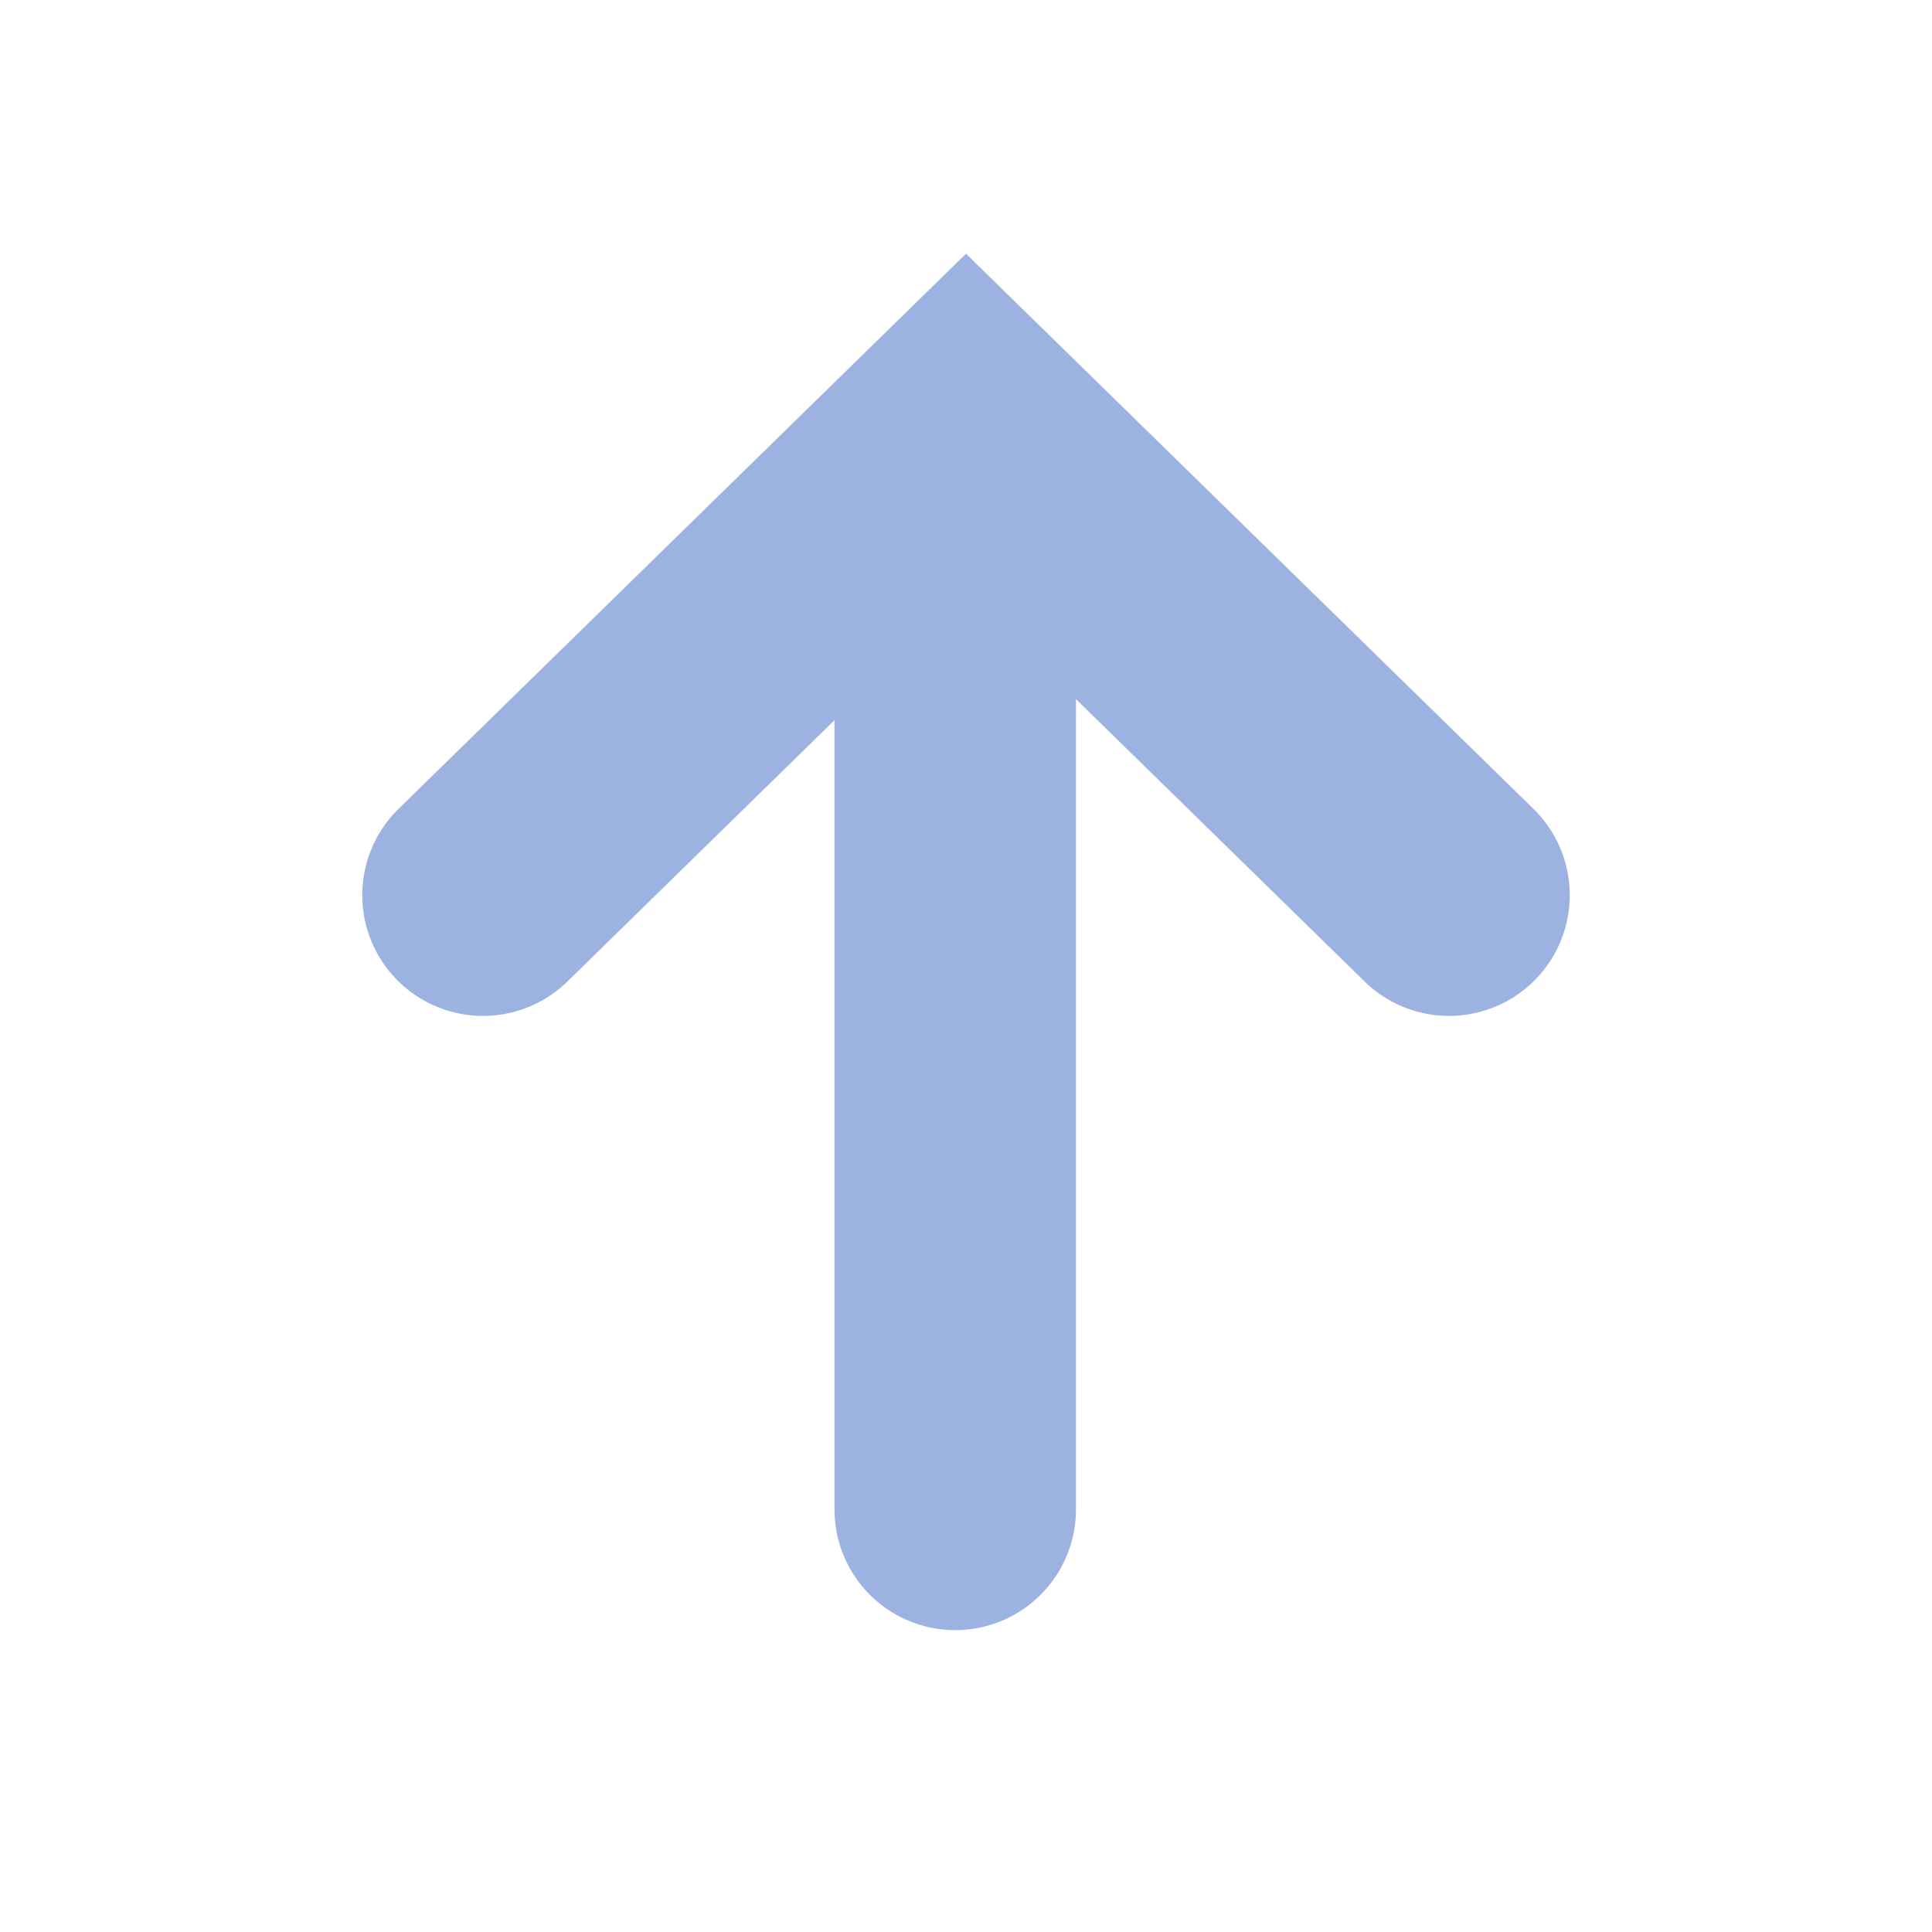
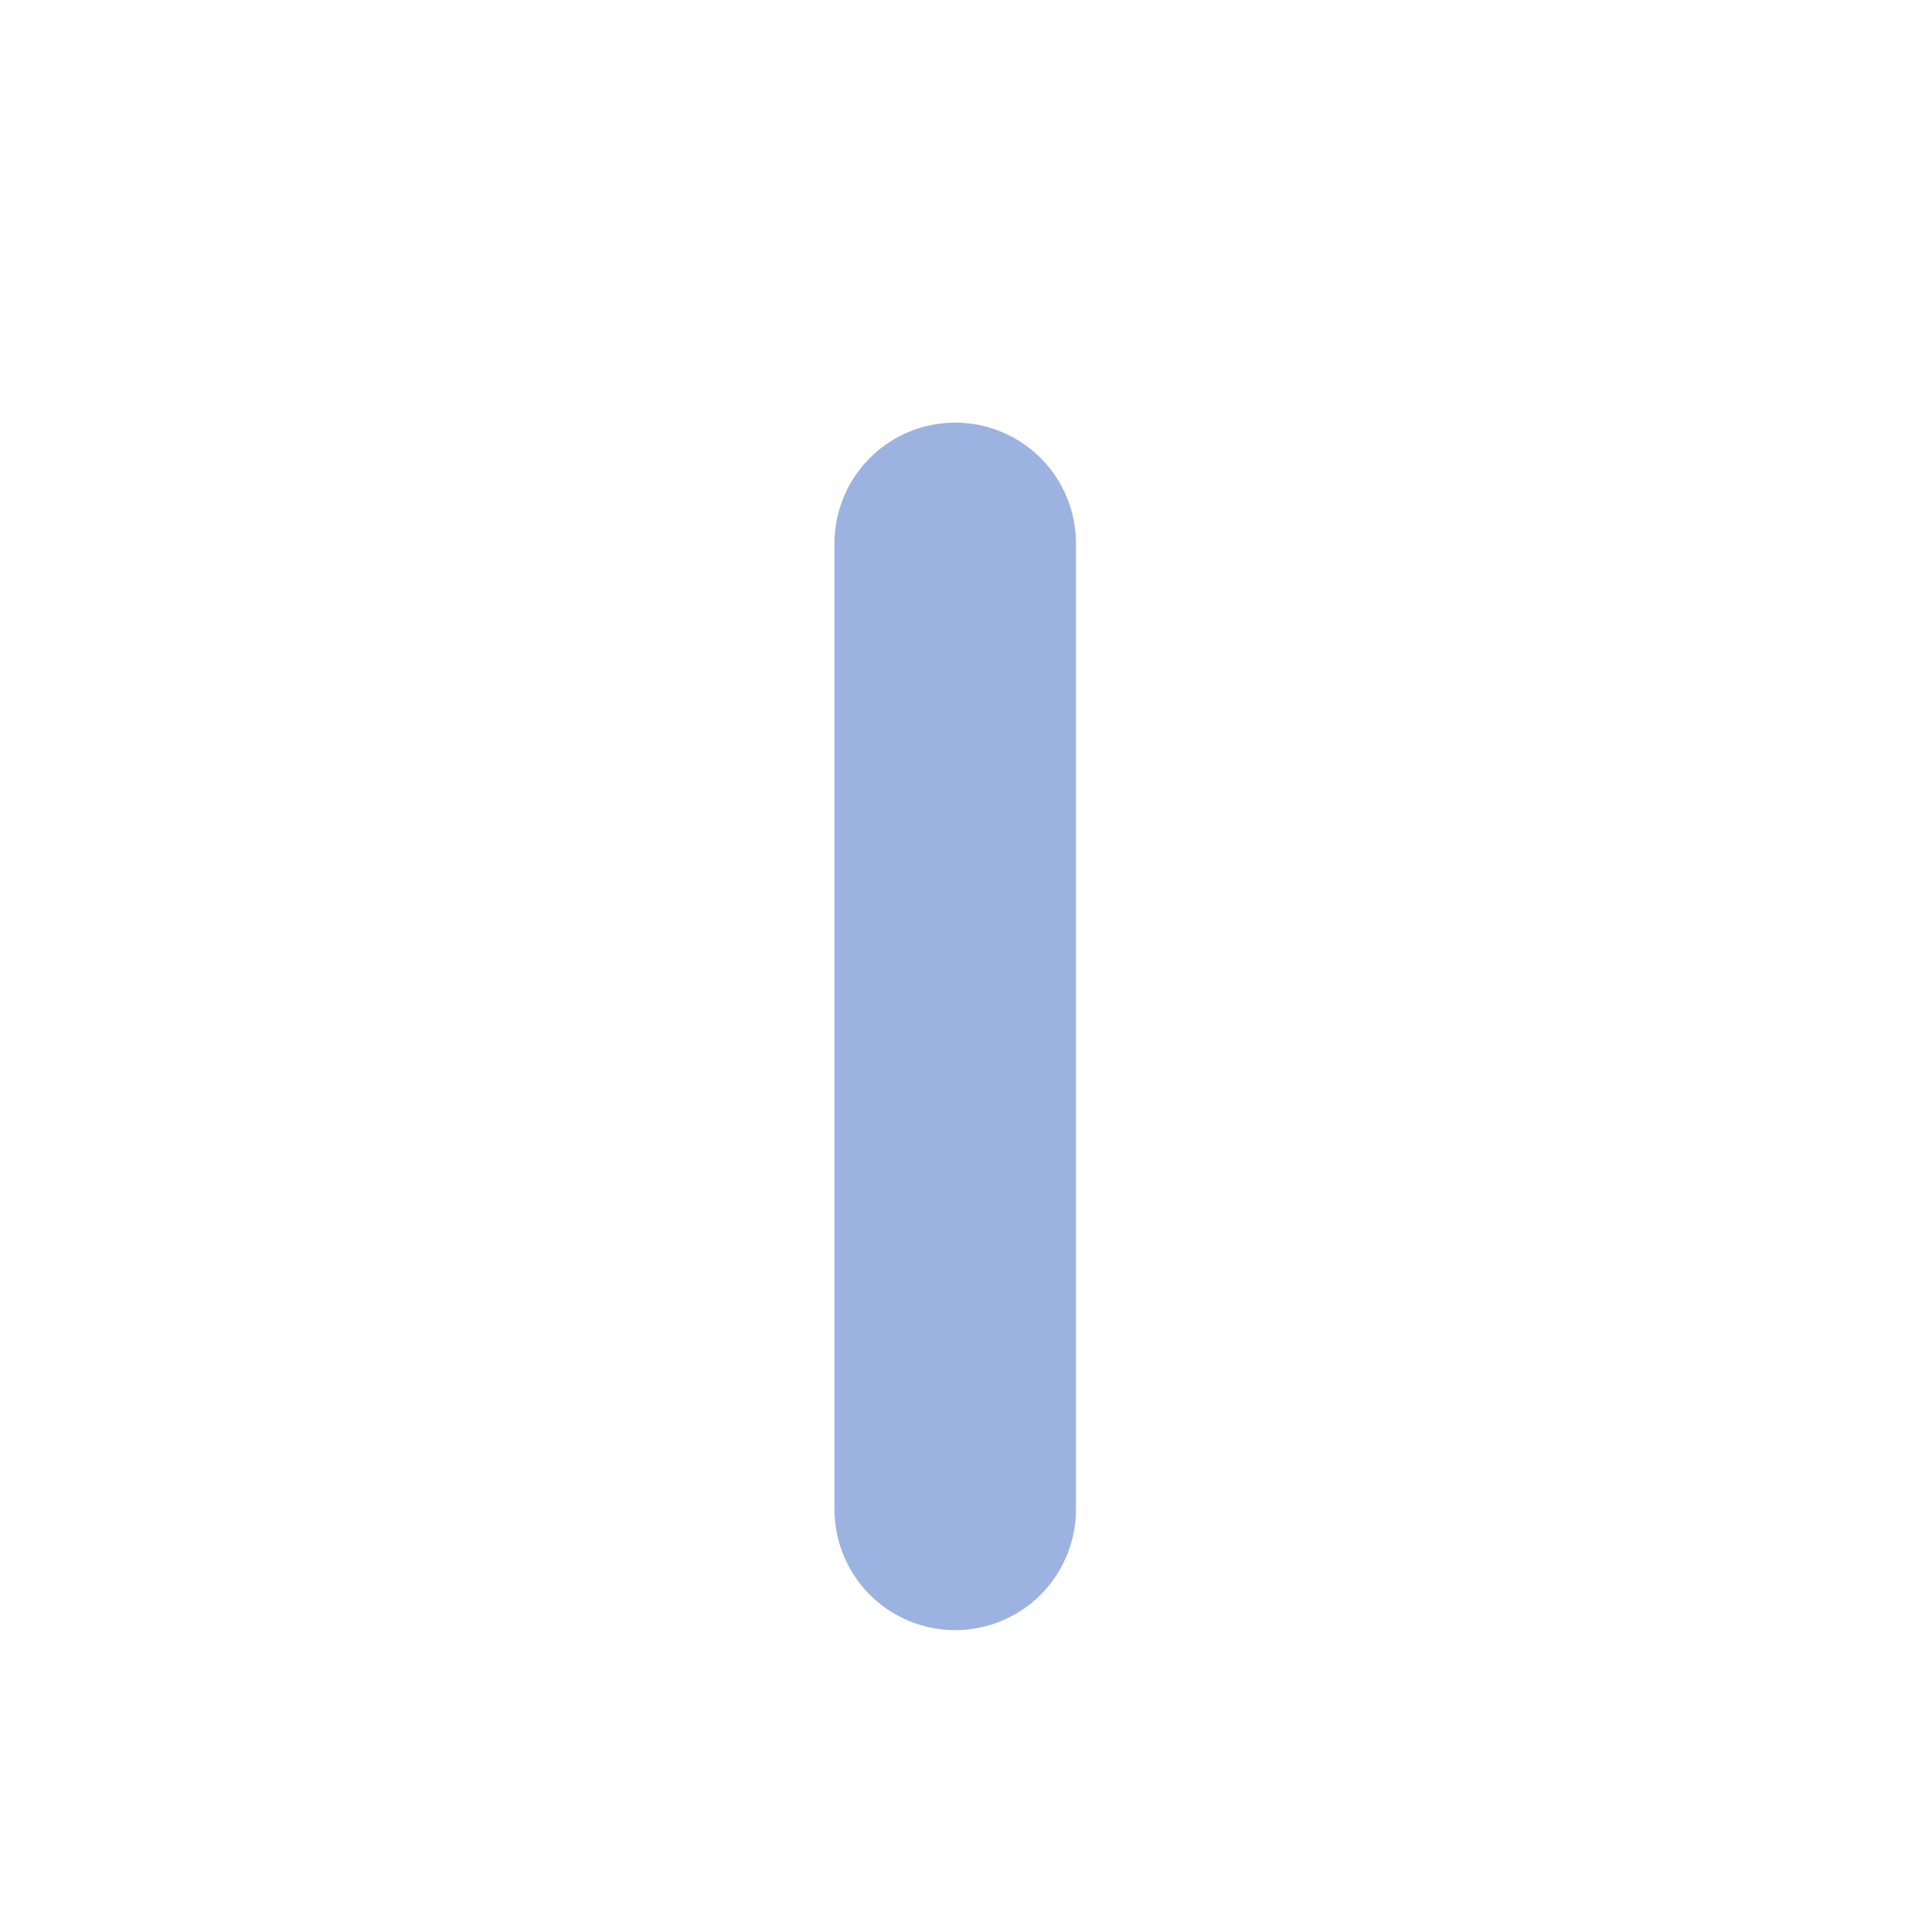
<svg xmlns="http://www.w3.org/2000/svg" width="12" height="12" viewBox="0 0 12 12" fill="none">
-   <path d="M9 5.56L6 2.625L3 5.56" stroke="#9CB3E1" stroke-width="1.5" stroke-linecap="round" />
  <path d="M5.933 9.375L5.933 3.375" stroke="#9CB3E1" stroke-width="1.5" stroke-linecap="round" />
</svg>